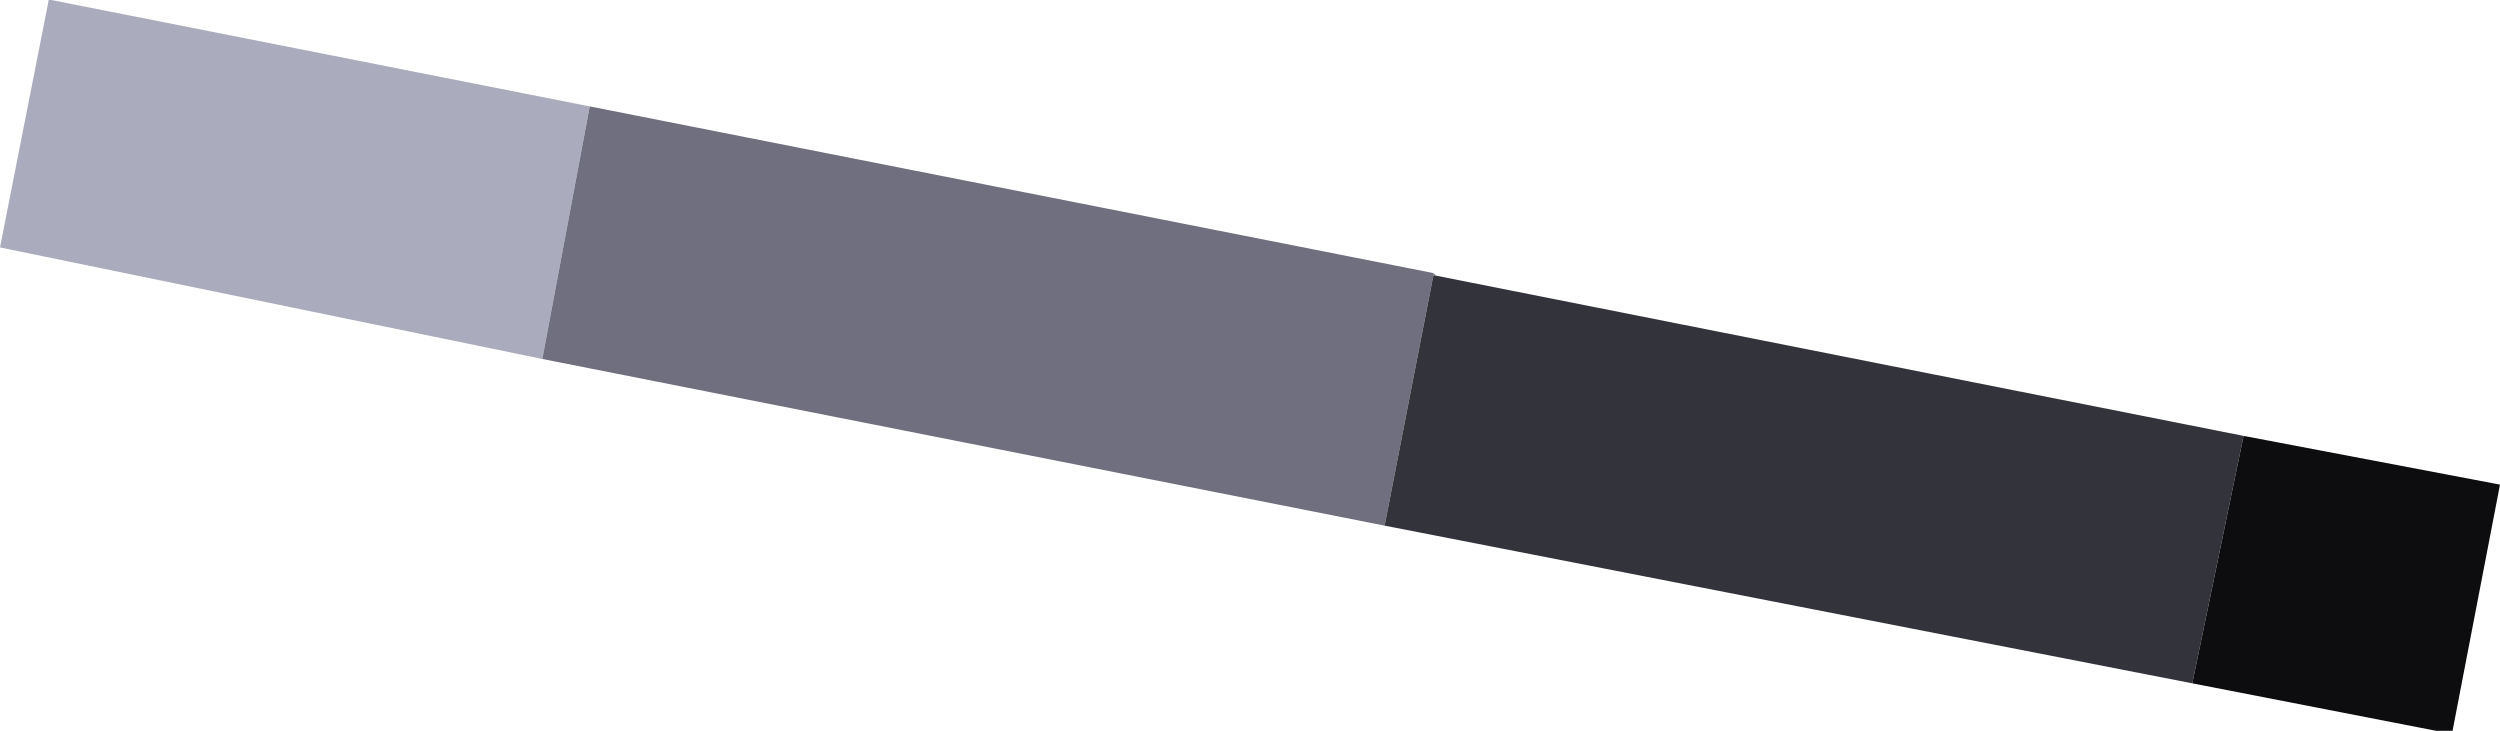
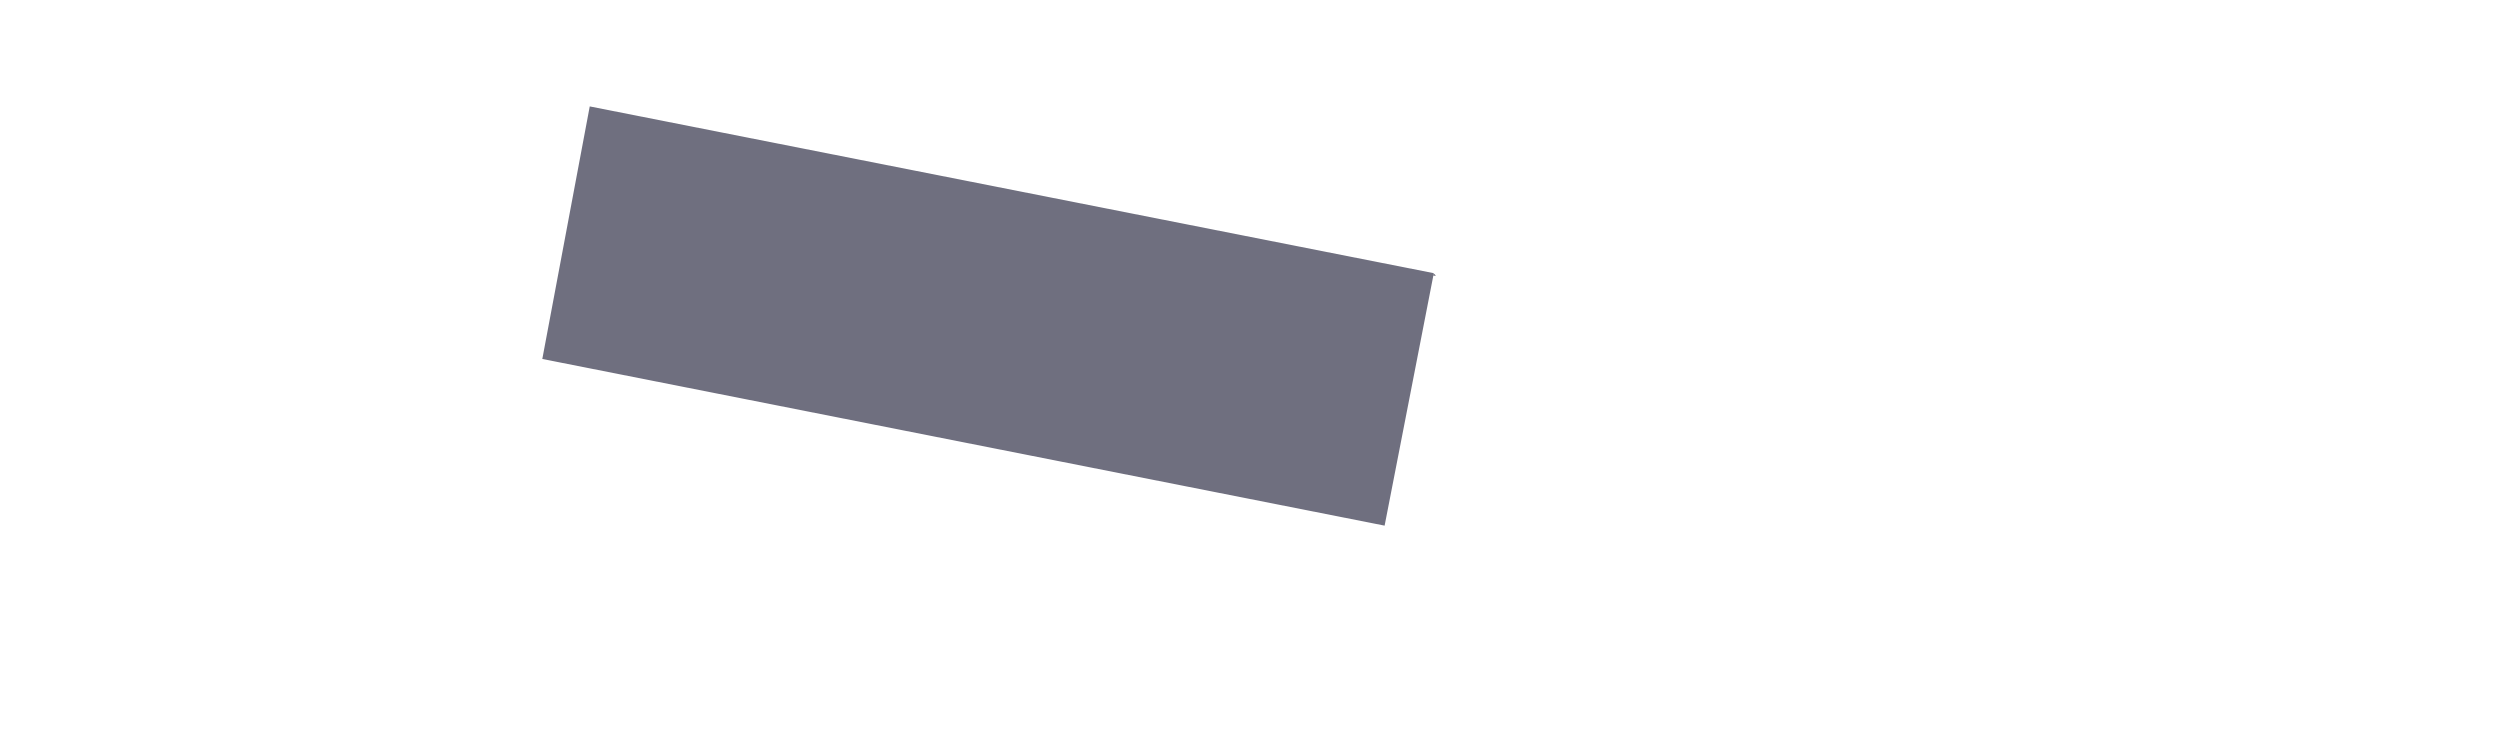
<svg xmlns="http://www.w3.org/2000/svg" height="28.5px" width="97.5px">
  <g transform="matrix(1.0, 0.0, 0.0, 1.0, 161.15, 27.65)">
-     <path d="M-138.15 -23.5 L-140.0 -13.65 -161.15 -18.0 -159.25 -27.65 -159.15 -27.65 -138.15 -23.5" fill="#ababbe" fill-rule="evenodd" stroke="none" />
    <path d="M-105.25 -17.0 L-105.25 -16.9 -107.15 -7.15 -140.0 -13.65 -138.15 -23.5 -105.25 -17.0" fill="#6f6f7f" fill-rule="evenodd" stroke="none" />
    <path d="M-105.25 -16.9 L-105.25 -17.0 -105.15 -16.9 -105.25 -16.9" fill="#626271" fill-rule="evenodd" stroke="none" />
-     <path d="M-107.15 -7.15 L-105.25 -16.9 -105.15 -16.9 -73.65 -10.65 -75.65 -1.0 -107.15 -7.15" fill="#33333b" fill-rule="evenodd" stroke="none" />
-     <path d="M-73.65 -10.65 L-63.65 -8.75 -65.5 0.85 -66.15 0.85 -75.65 -1.0 -73.65 -10.65" fill="#0d0d0f" fill-rule="evenodd" stroke="none" />
  </g>
</svg>